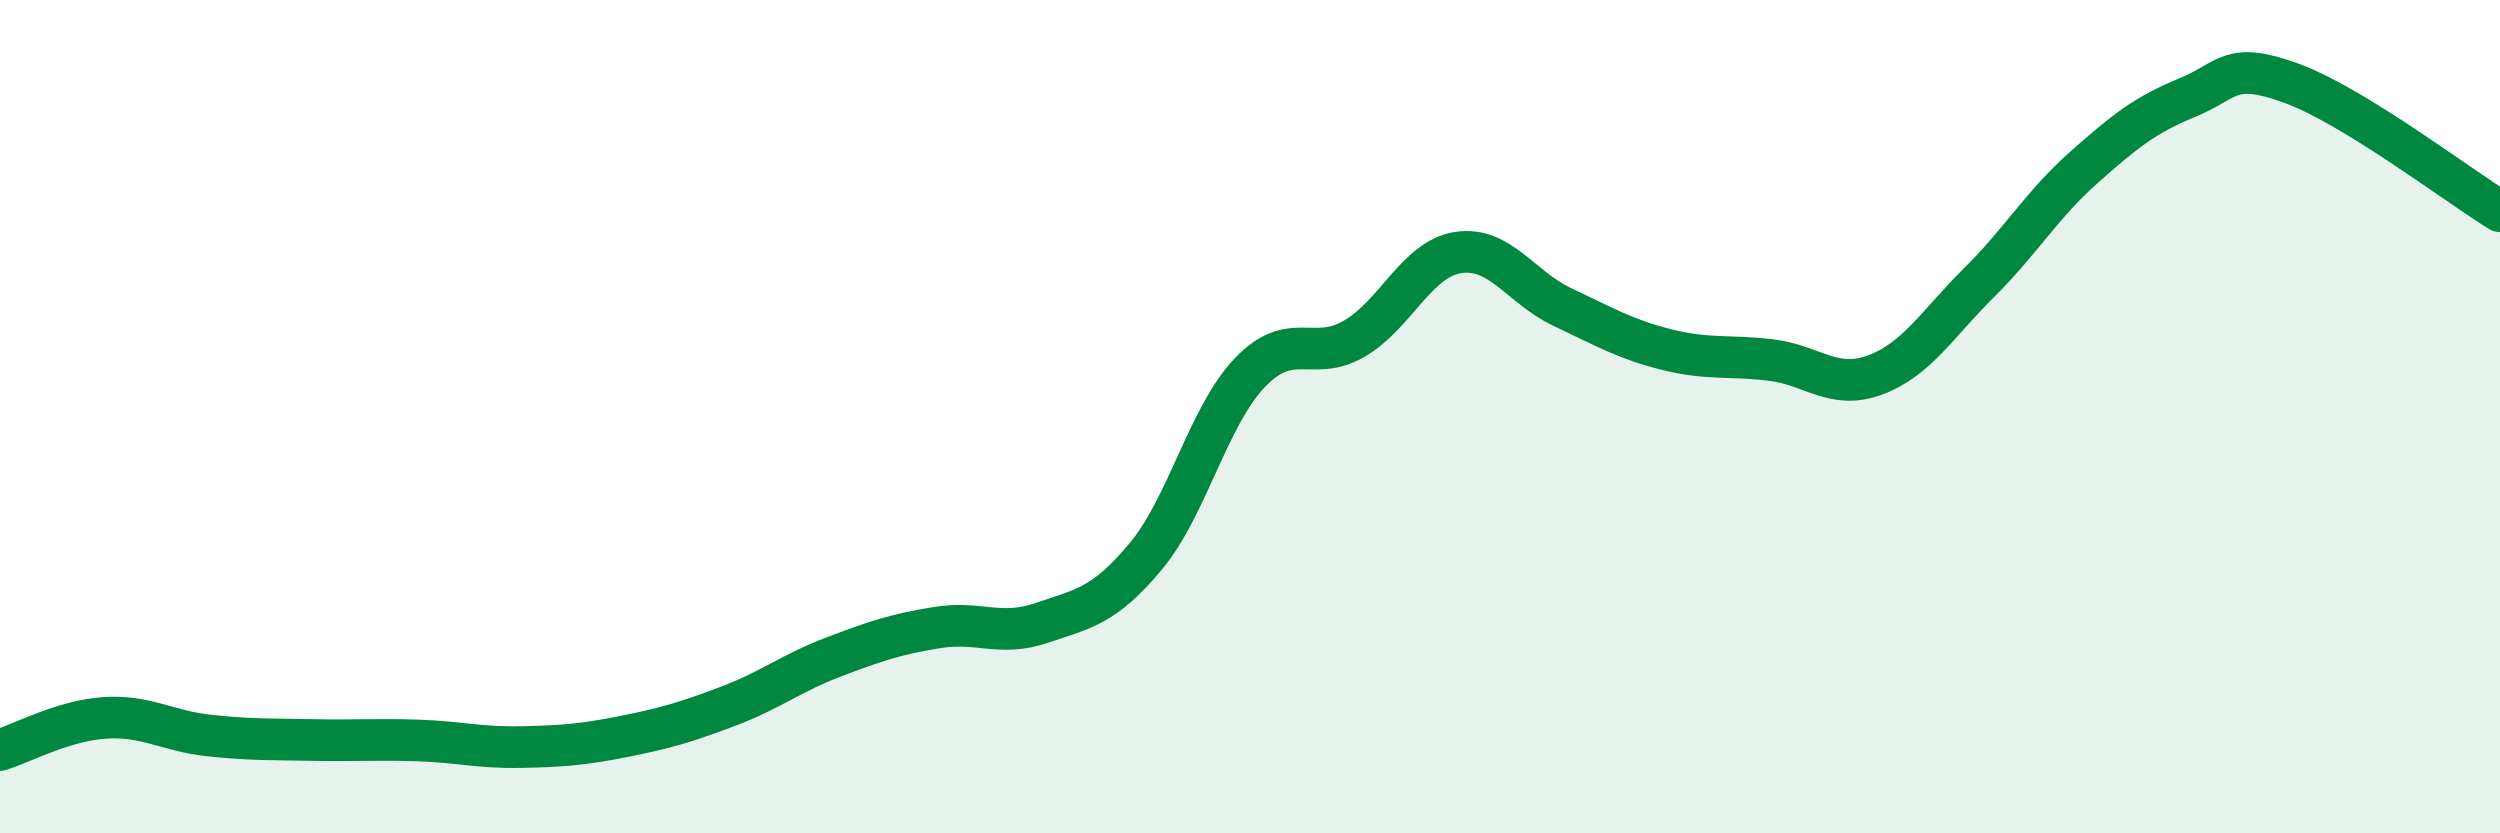
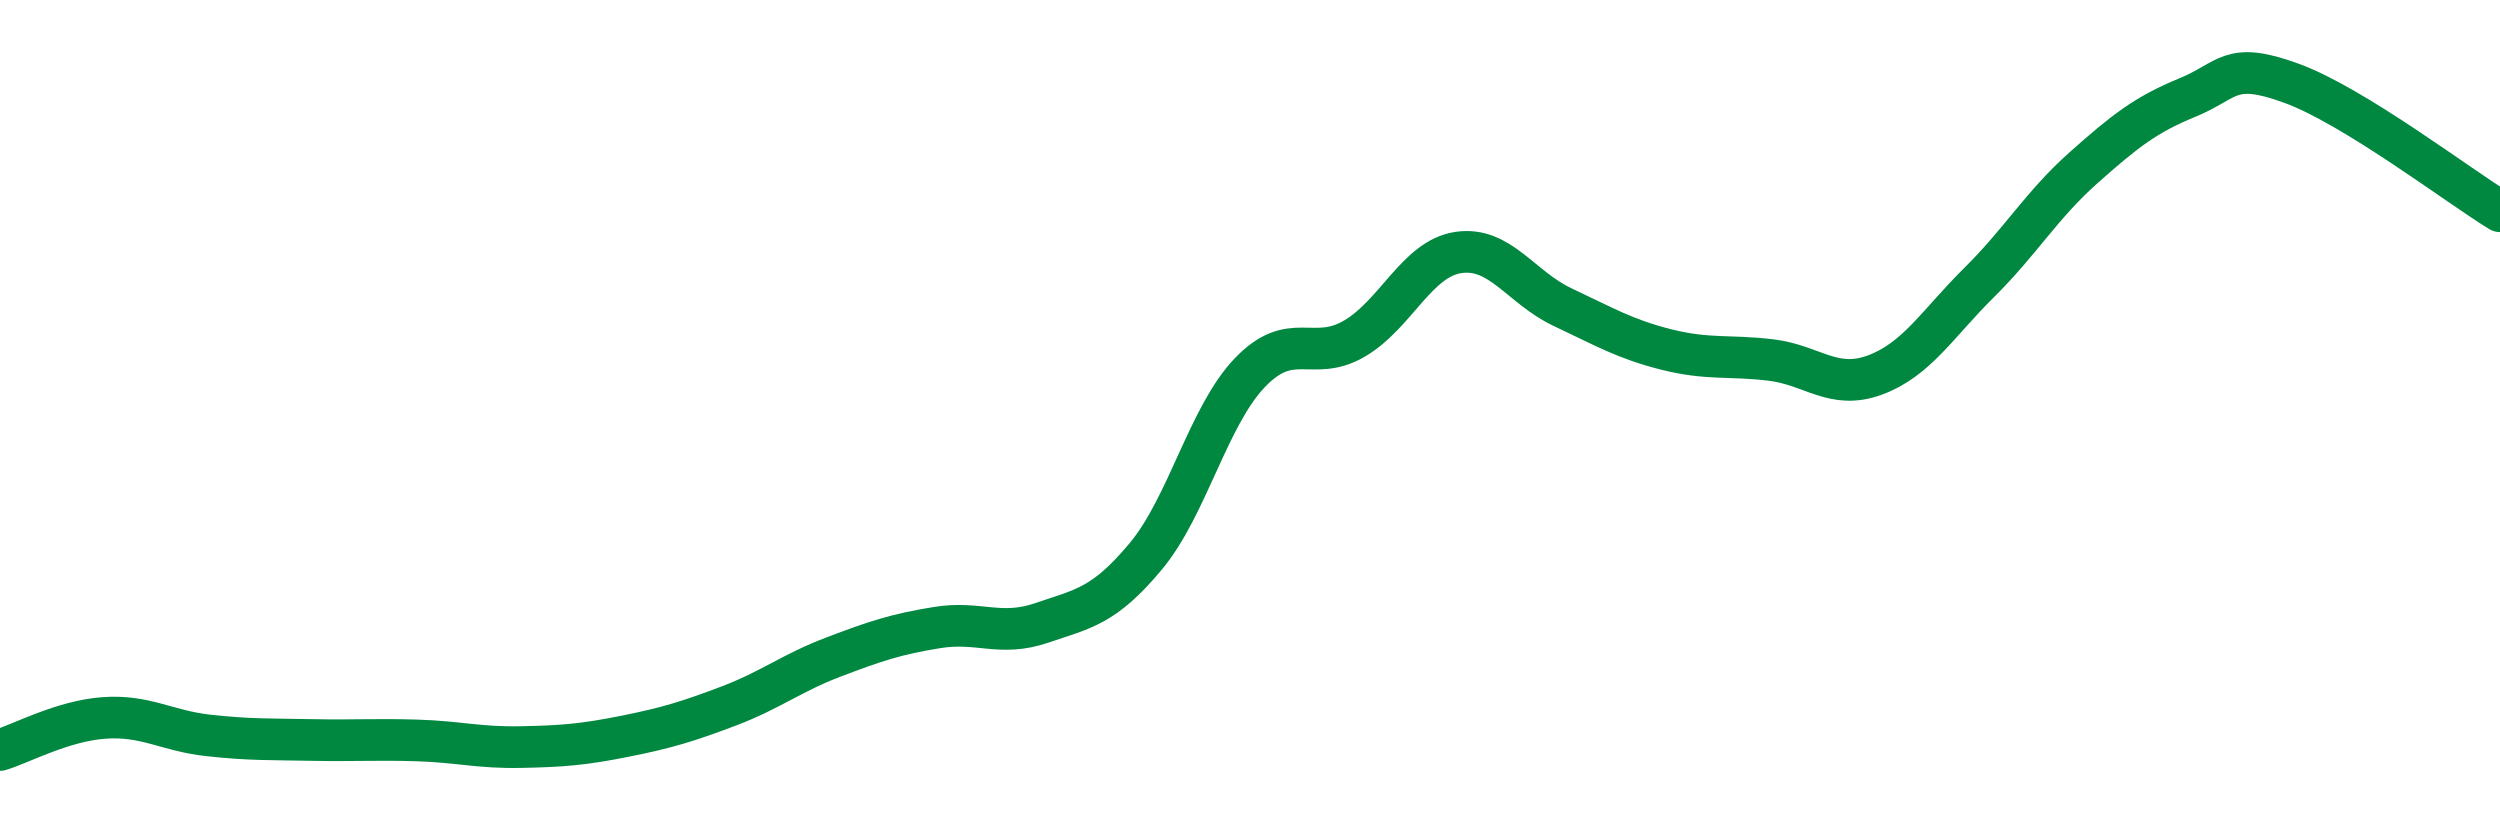
<svg xmlns="http://www.w3.org/2000/svg" width="60" height="20" viewBox="0 0 60 20">
-   <path d="M 0,18 C 0.5,17.85 1.5,17.3 2.5,17.23 C 3.5,17.16 4,17.54 5,17.65 C 6,17.76 6.5,17.74 7.5,17.76 C 8.5,17.78 9,17.74 10,17.77 C 11,17.8 11.5,17.95 12.5,17.93 C 13.5,17.91 14,17.87 15,17.67 C 16,17.47 16.5,17.32 17.5,16.94 C 18.5,16.56 19,16.15 20,15.77 C 21,15.39 21.5,15.22 22.5,15.06 C 23.5,14.9 24,15.29 25,14.95 C 26,14.61 26.5,14.55 27.5,13.35 C 28.5,12.15 29,9.98 30,8.94 C 31,7.9 31.5,8.71 32.5,8.13 C 33.5,7.55 34,6.21 35,6.06 C 36,5.91 36.5,6.9 37.5,7.37 C 38.5,7.84 39,8.14 40,8.39 C 41,8.64 41.5,8.52 42.5,8.64 C 43.5,8.76 44,9.37 45,9 C 46,8.63 46.5,7.77 47.5,6.78 C 48.5,5.79 49,4.92 50,4.03 C 51,3.14 51.5,2.75 52.5,2.34 C 53.5,1.93 53.5,1.45 55,2 C 56.5,2.55 59,4.46 60,5.07L60 20L0 20Z" fill="#008740" opacity="0.1" stroke-linecap="round" stroke-linejoin="round" />
  <path d="M 0,18 C 0.5,17.85 1.5,17.3 2.5,17.23 C 3.5,17.16 4,17.54 5,17.65 C 6,17.76 6.5,17.74 7.5,17.76 C 8.5,17.78 9,17.74 10,17.77 C 11,17.8 11.5,17.95 12.5,17.93 C 13.5,17.91 14,17.87 15,17.67 C 16,17.47 16.5,17.32 17.5,16.94 C 18.5,16.56 19,16.15 20,15.77 C 21,15.39 21.5,15.22 22.5,15.06 C 23.5,14.9 24,15.29 25,14.95 C 26,14.61 26.5,14.55 27.5,13.35 C 28.5,12.15 29,9.98 30,8.94 C 31,7.9 31.5,8.71 32.5,8.13 C 33.5,7.55 34,6.21 35,6.06 C 36,5.91 36.5,6.9 37.5,7.37 C 38.5,7.84 39,8.14 40,8.39 C 41,8.64 41.5,8.52 42.5,8.64 C 43.5,8.76 44,9.37 45,9 C 46,8.63 46.5,7.77 47.5,6.78 C 48.5,5.79 49,4.92 50,4.03 C 51,3.14 51.5,2.75 52.5,2.34 C 53.5,1.93 53.5,1.45 55,2 C 56.5,2.55 59,4.46 60,5.07" stroke="#008740" stroke-width="1" fill="none" stroke-linecap="round" stroke-linejoin="round" />
</svg>